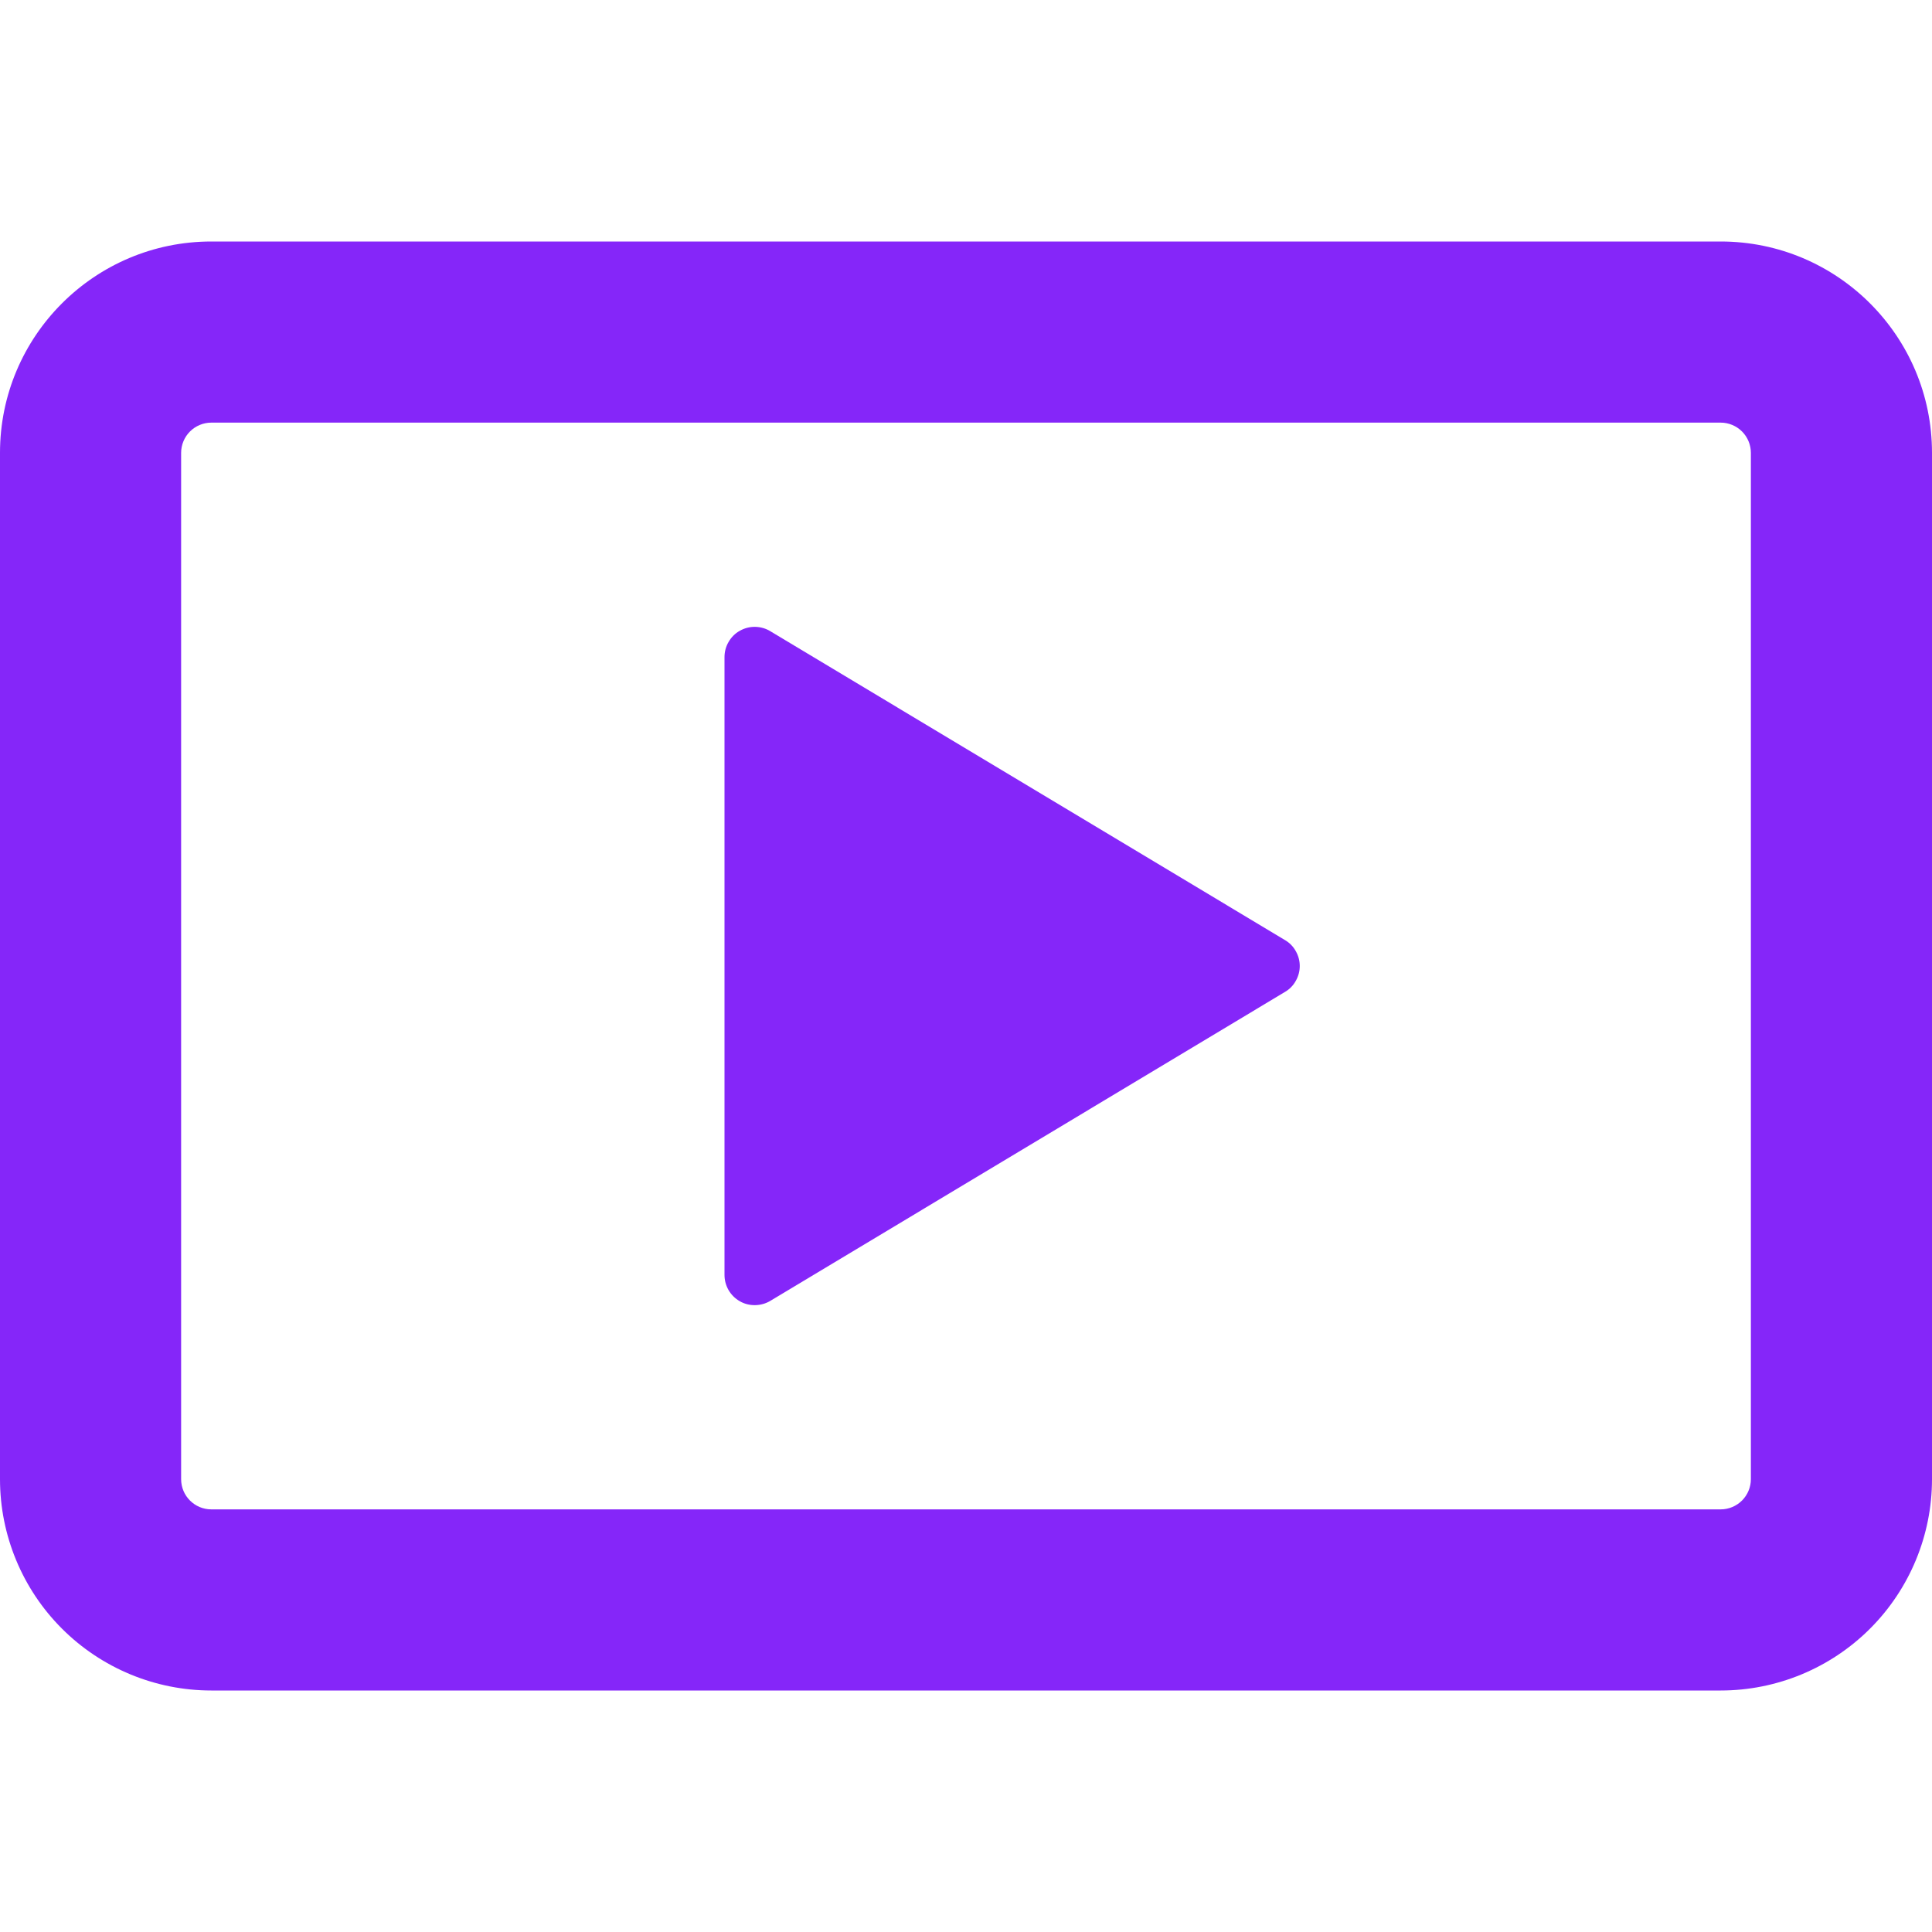
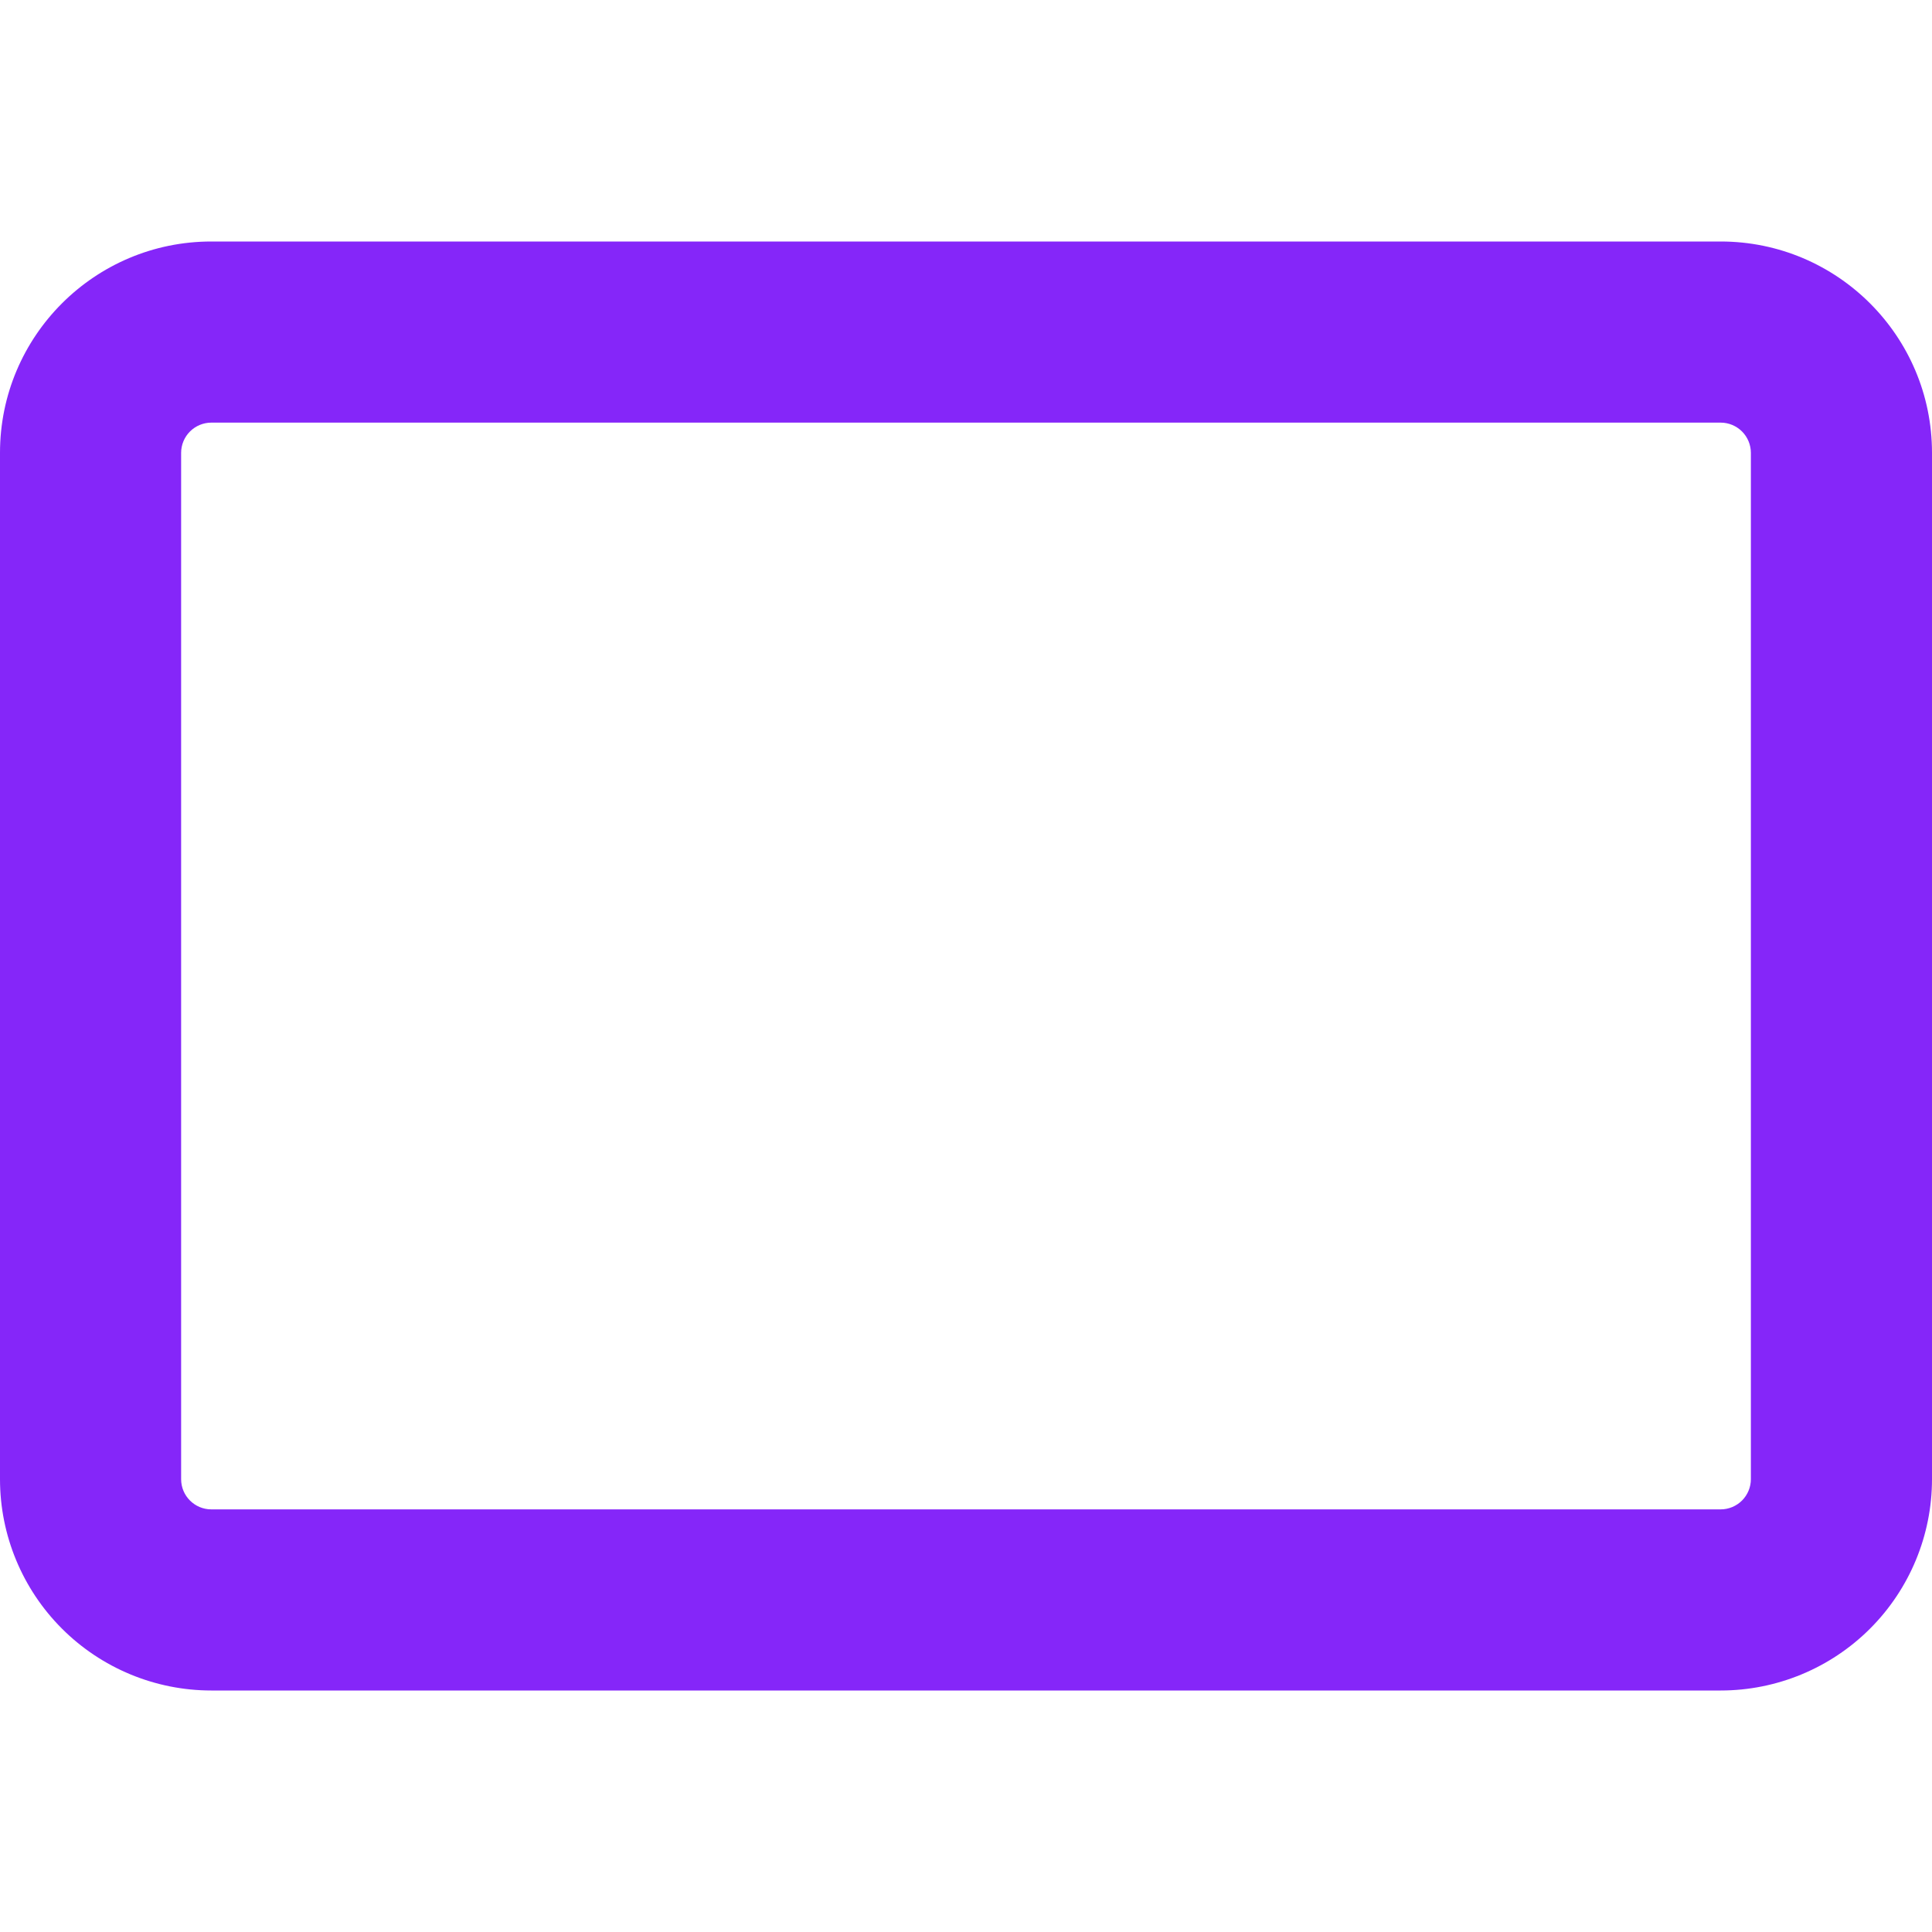
<svg xmlns="http://www.w3.org/2000/svg" width="24" height="24" viewBox="0 0 24 24" fill="none">
  <g clip-path="url(#clip0_6520_5800)">
    <path d="M0 5.625C0 4.176 1.176 3 2.625 3H21.375C22.824 3 24 4.176 24 5.625V18.375C24 19.071 23.723 19.739 23.231 20.231C22.739 20.723 22.071 21 21.375 21H2.625C1.929 21 1.261 20.723 0.769 20.231C0.277 19.739 0 19.071 0 18.375L0 5.625ZM2.625 5.25C2.526 5.25 2.43 5.29 2.36 5.36C2.29 5.43 2.25 5.526 2.25 5.625V18.375C2.25 18.582 2.418 18.75 2.625 18.75H21.375C21.474 18.75 21.57 18.71 21.64 18.64C21.71 18.57 21.75 18.474 21.75 18.375V5.625C21.75 5.526 21.71 5.43 21.64 5.36C21.57 5.29 21.474 5.25 21.375 5.25H2.625Z" fill="#8526F9" />
-     <path d="M9 15.838V8.163C9 8.097 9.017 8.031 9.051 7.974C9.084 7.916 9.132 7.868 9.19 7.836C9.248 7.803 9.313 7.786 9.38 7.787C9.446 7.788 9.512 7.806 9.569 7.841L15.964 11.679C16.02 11.712 16.066 11.759 16.097 11.816C16.129 11.872 16.146 11.935 16.146 12C16.146 12.065 16.129 12.128 16.097 12.184C16.066 12.241 16.02 12.288 15.964 12.321L9.569 16.16C9.512 16.194 9.447 16.212 9.38 16.213C9.314 16.214 9.248 16.198 9.191 16.165C9.133 16.132 9.085 16.085 9.051 16.027C9.018 15.97 9 15.905 9 15.838Z" fill="#8526F9" />
  </g>
  <defs>
    <clipPath id="clip0_6520_5800">
      <rect width="24" height="24" fill="white" />
    </clipPath>
  </defs>
</svg>